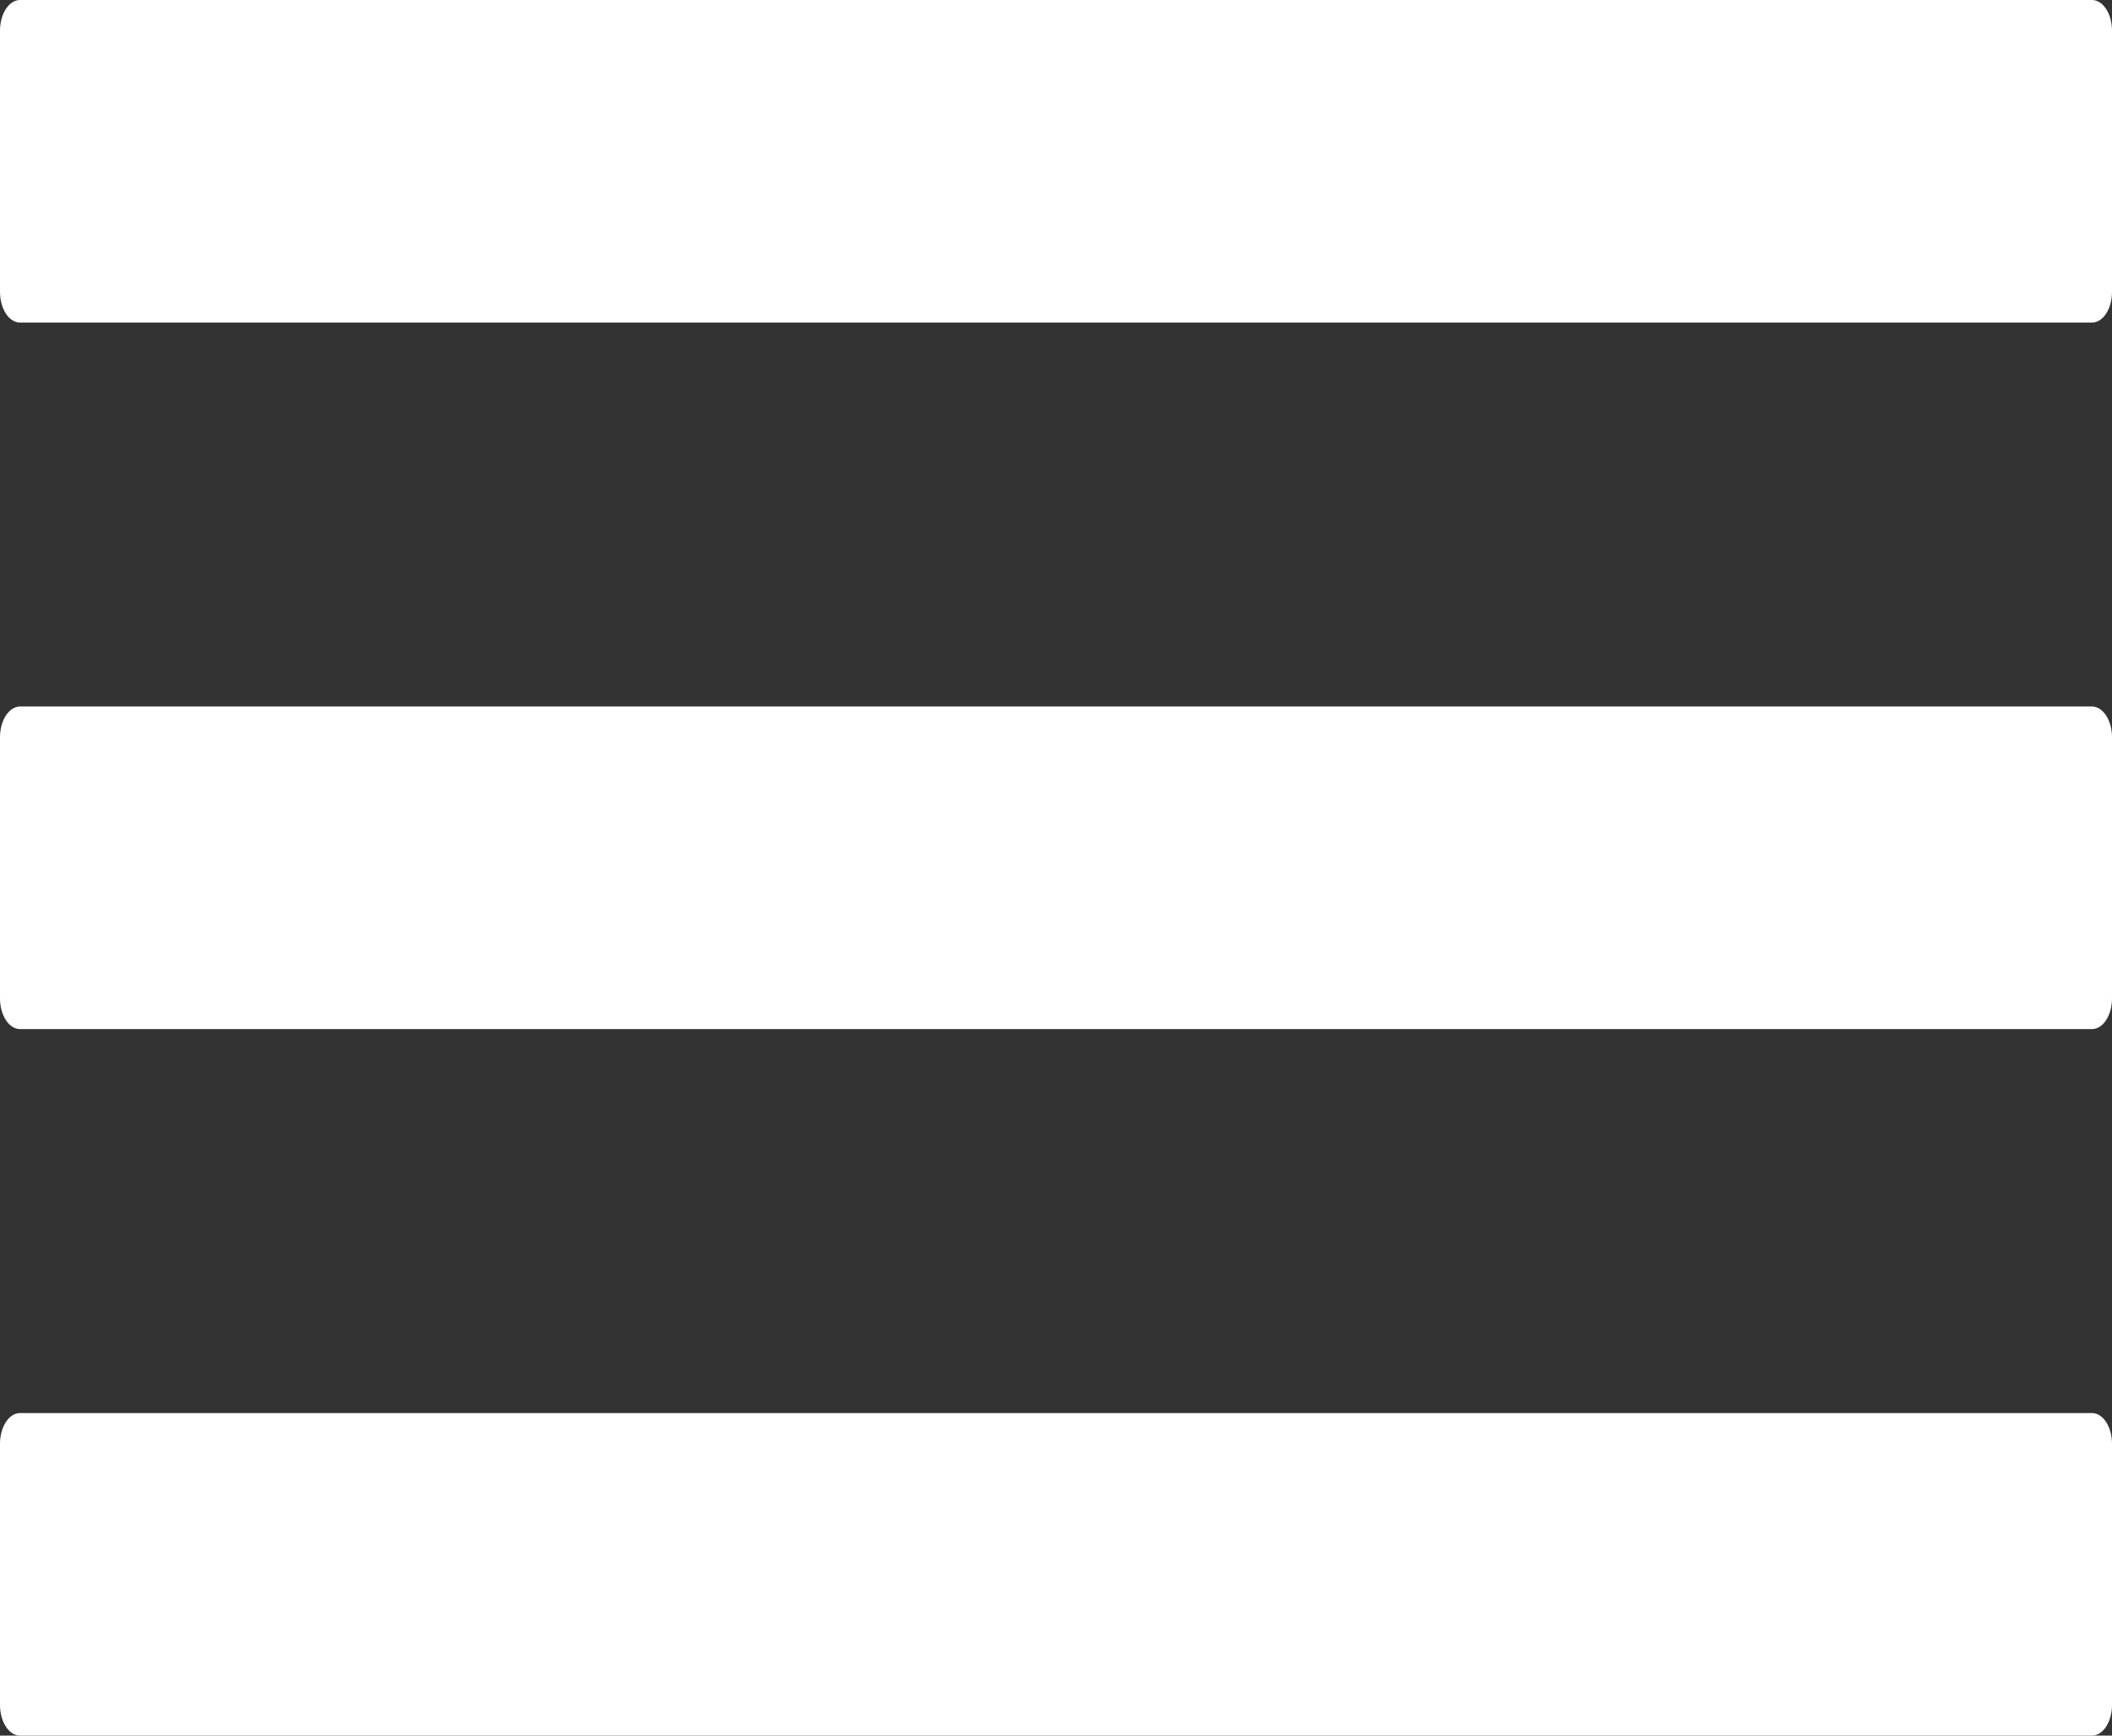
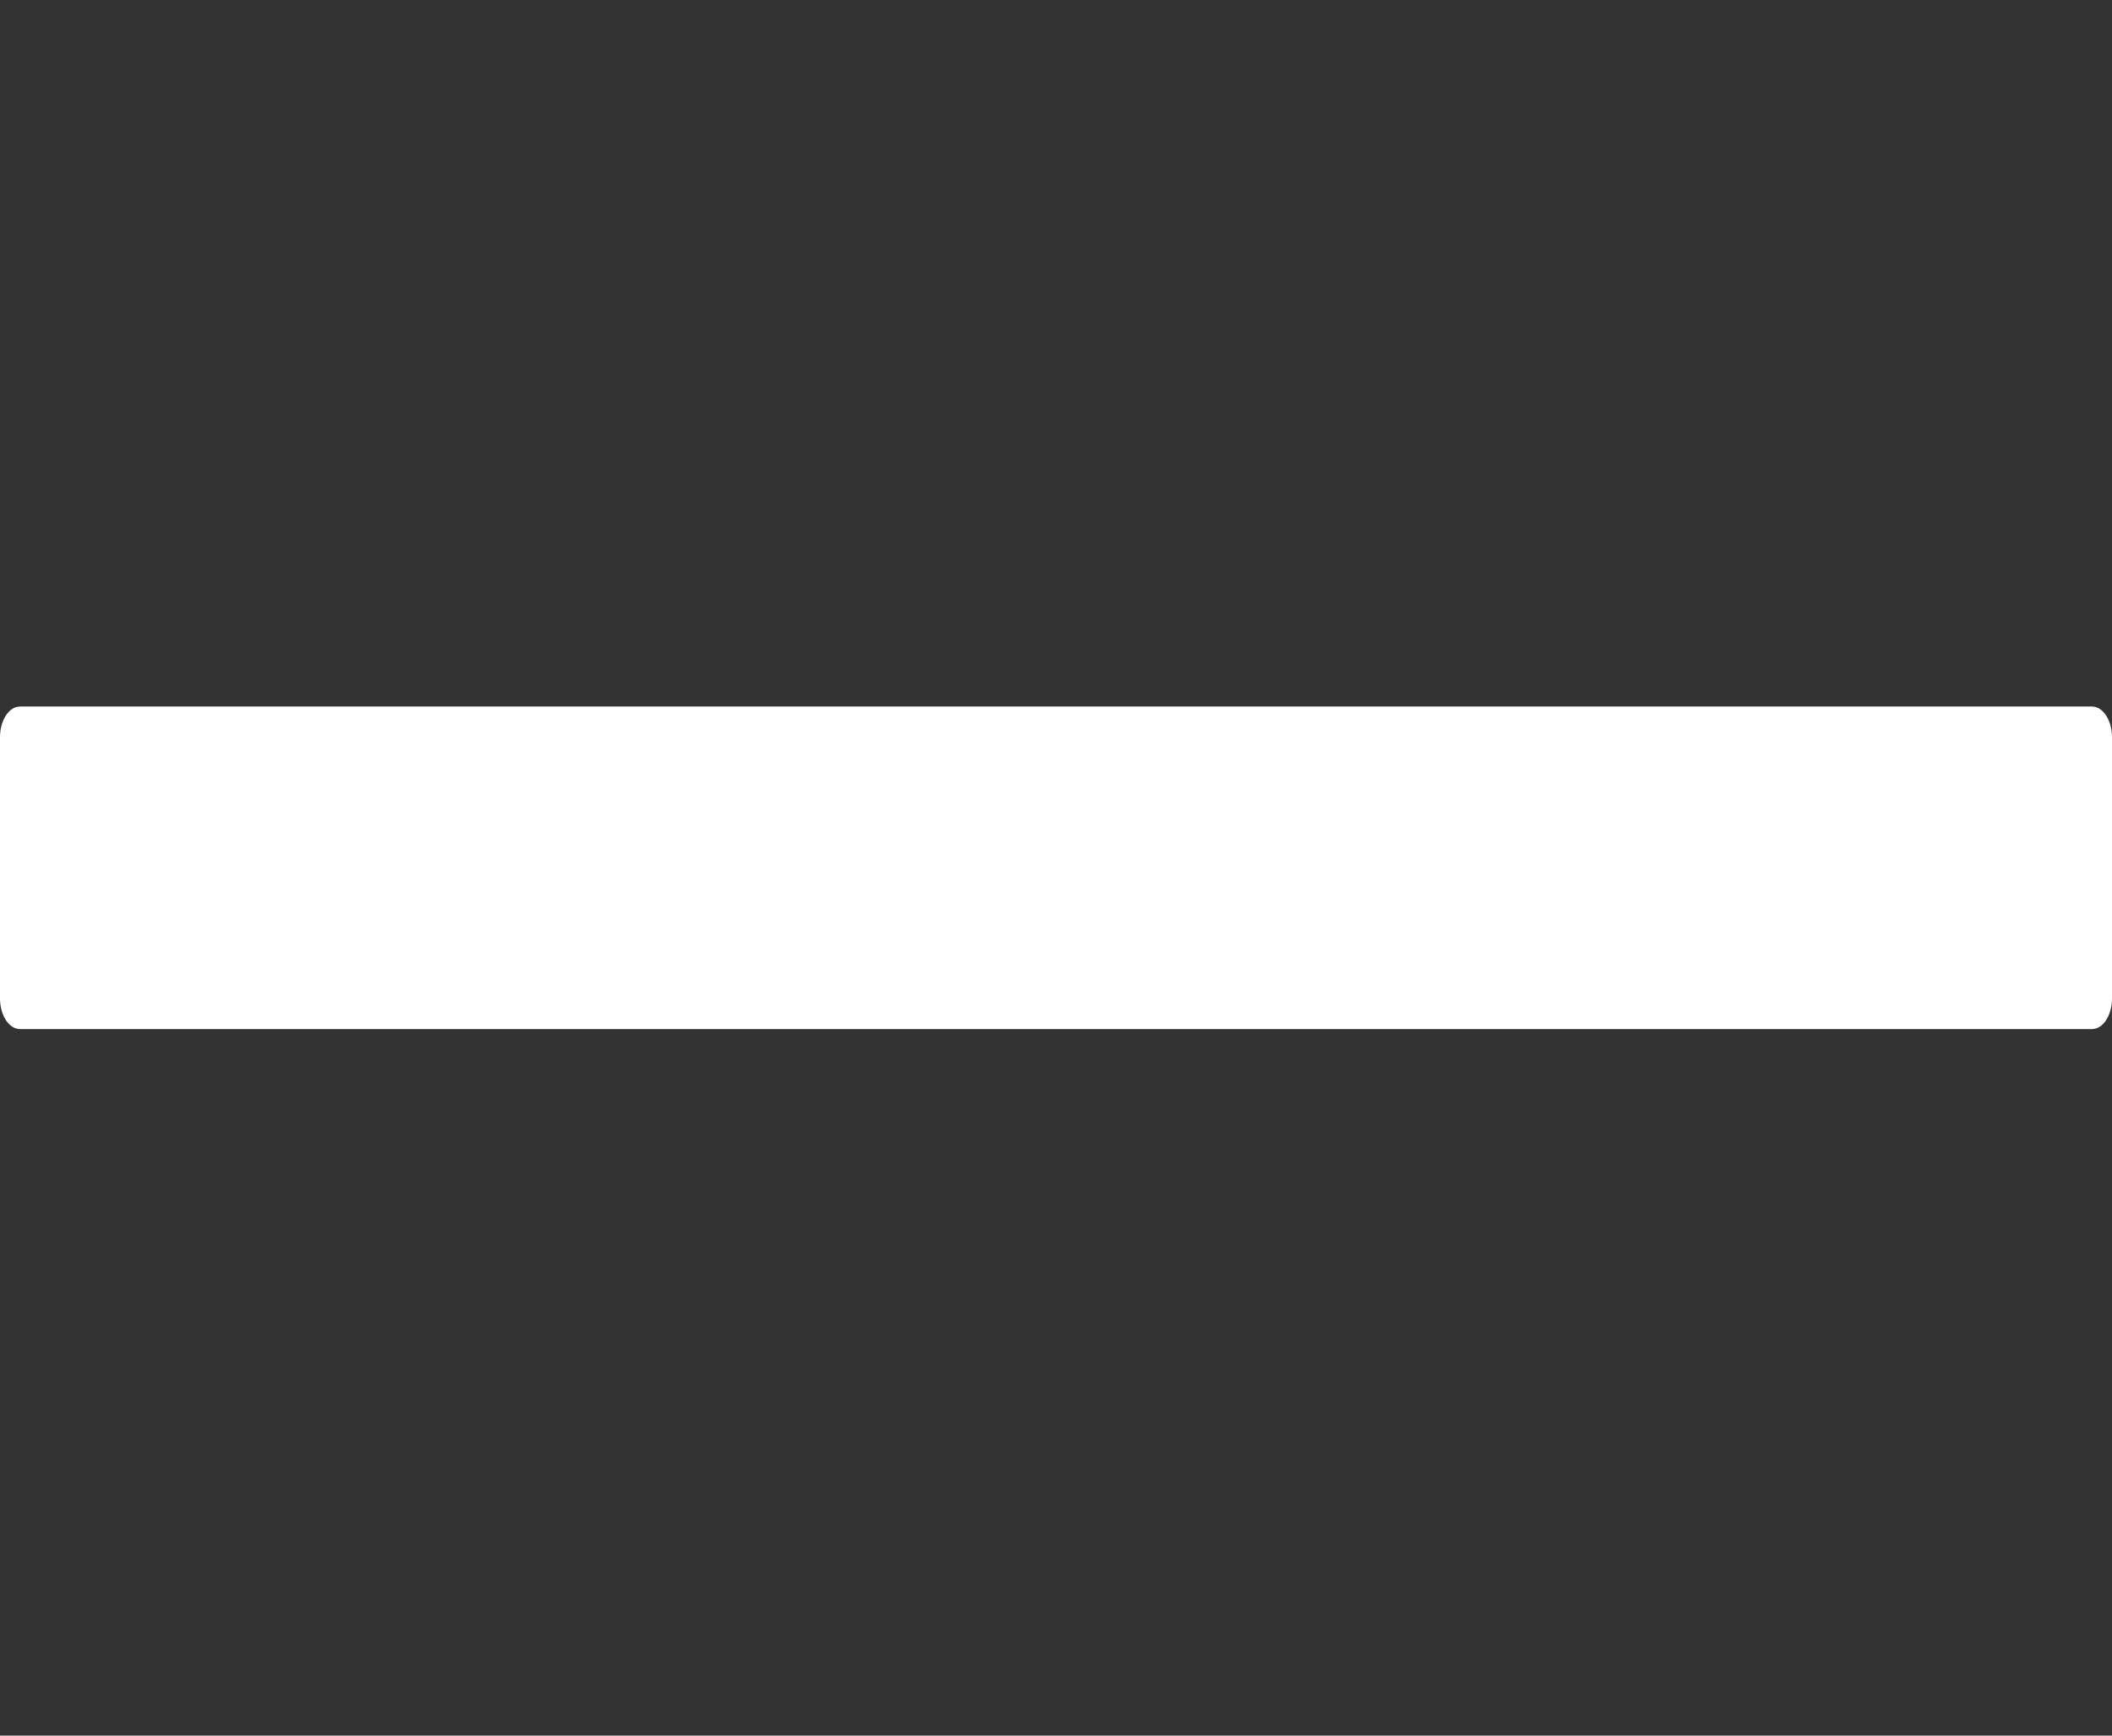
<svg xmlns="http://www.w3.org/2000/svg" width="275" height="226" viewBox="0 0 275 226" fill="none">
  <rect x="0" y="0" width="275" height="226" fill="#333333" stroke="none" />
-   <path d="M272.393 0H2.607C1.167 0 0 1.791 0 4V38C0 40.209 1.167 42 2.607 42H272.393C273.833 42 275 40.209 275 38V4C275 1.791 273.833 0 272.393 0Z" fill="white" />
-   <path d="M272.393 184H2.607C1.167 184 0 185.791 0 188V222C0 224.209 1.167 226 2.607 226H272.393C273.833 226 275 224.209 275 222V188C275 185.791 273.833 184 272.393 184Z" fill="white" />
  <path d="M272.393 92H2.607C1.167 92 0 93.791 0 96V130C0 132.209 1.167 134 2.607 134H272.393C273.833 134 275 132.209 275 130V96C275 93.791 273.833 92 272.393 92Z" fill="white" />
</svg>